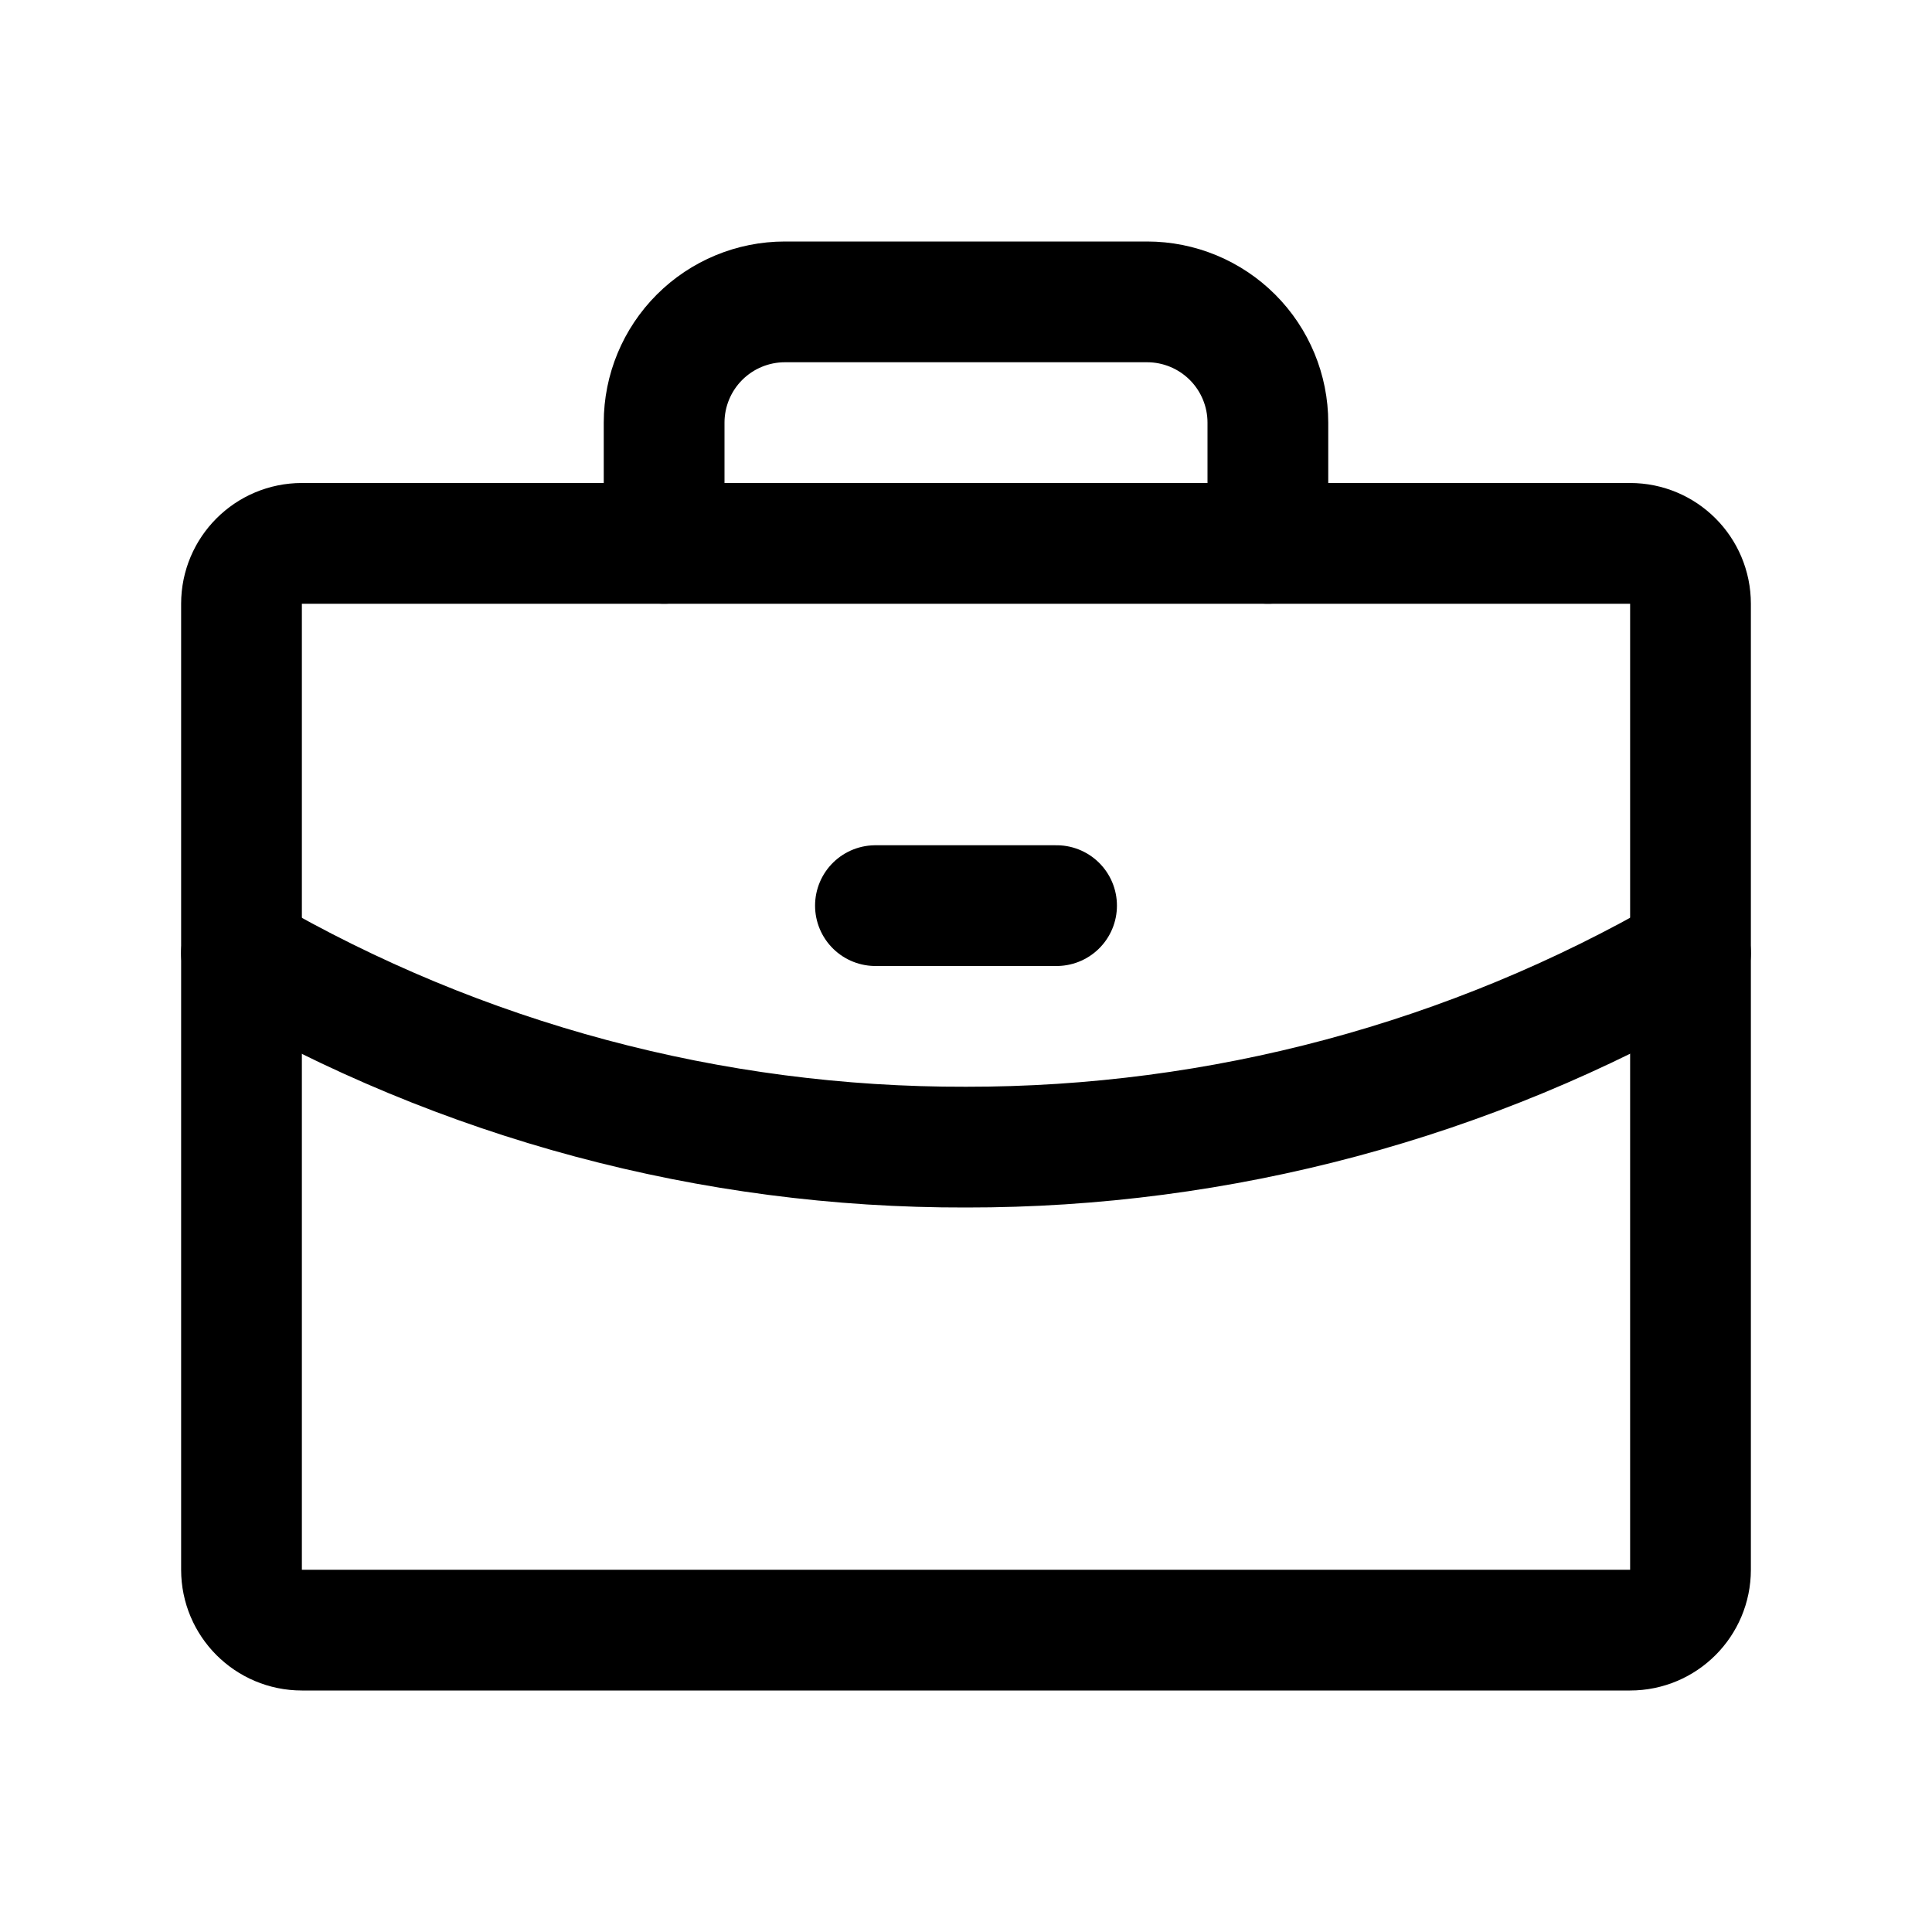
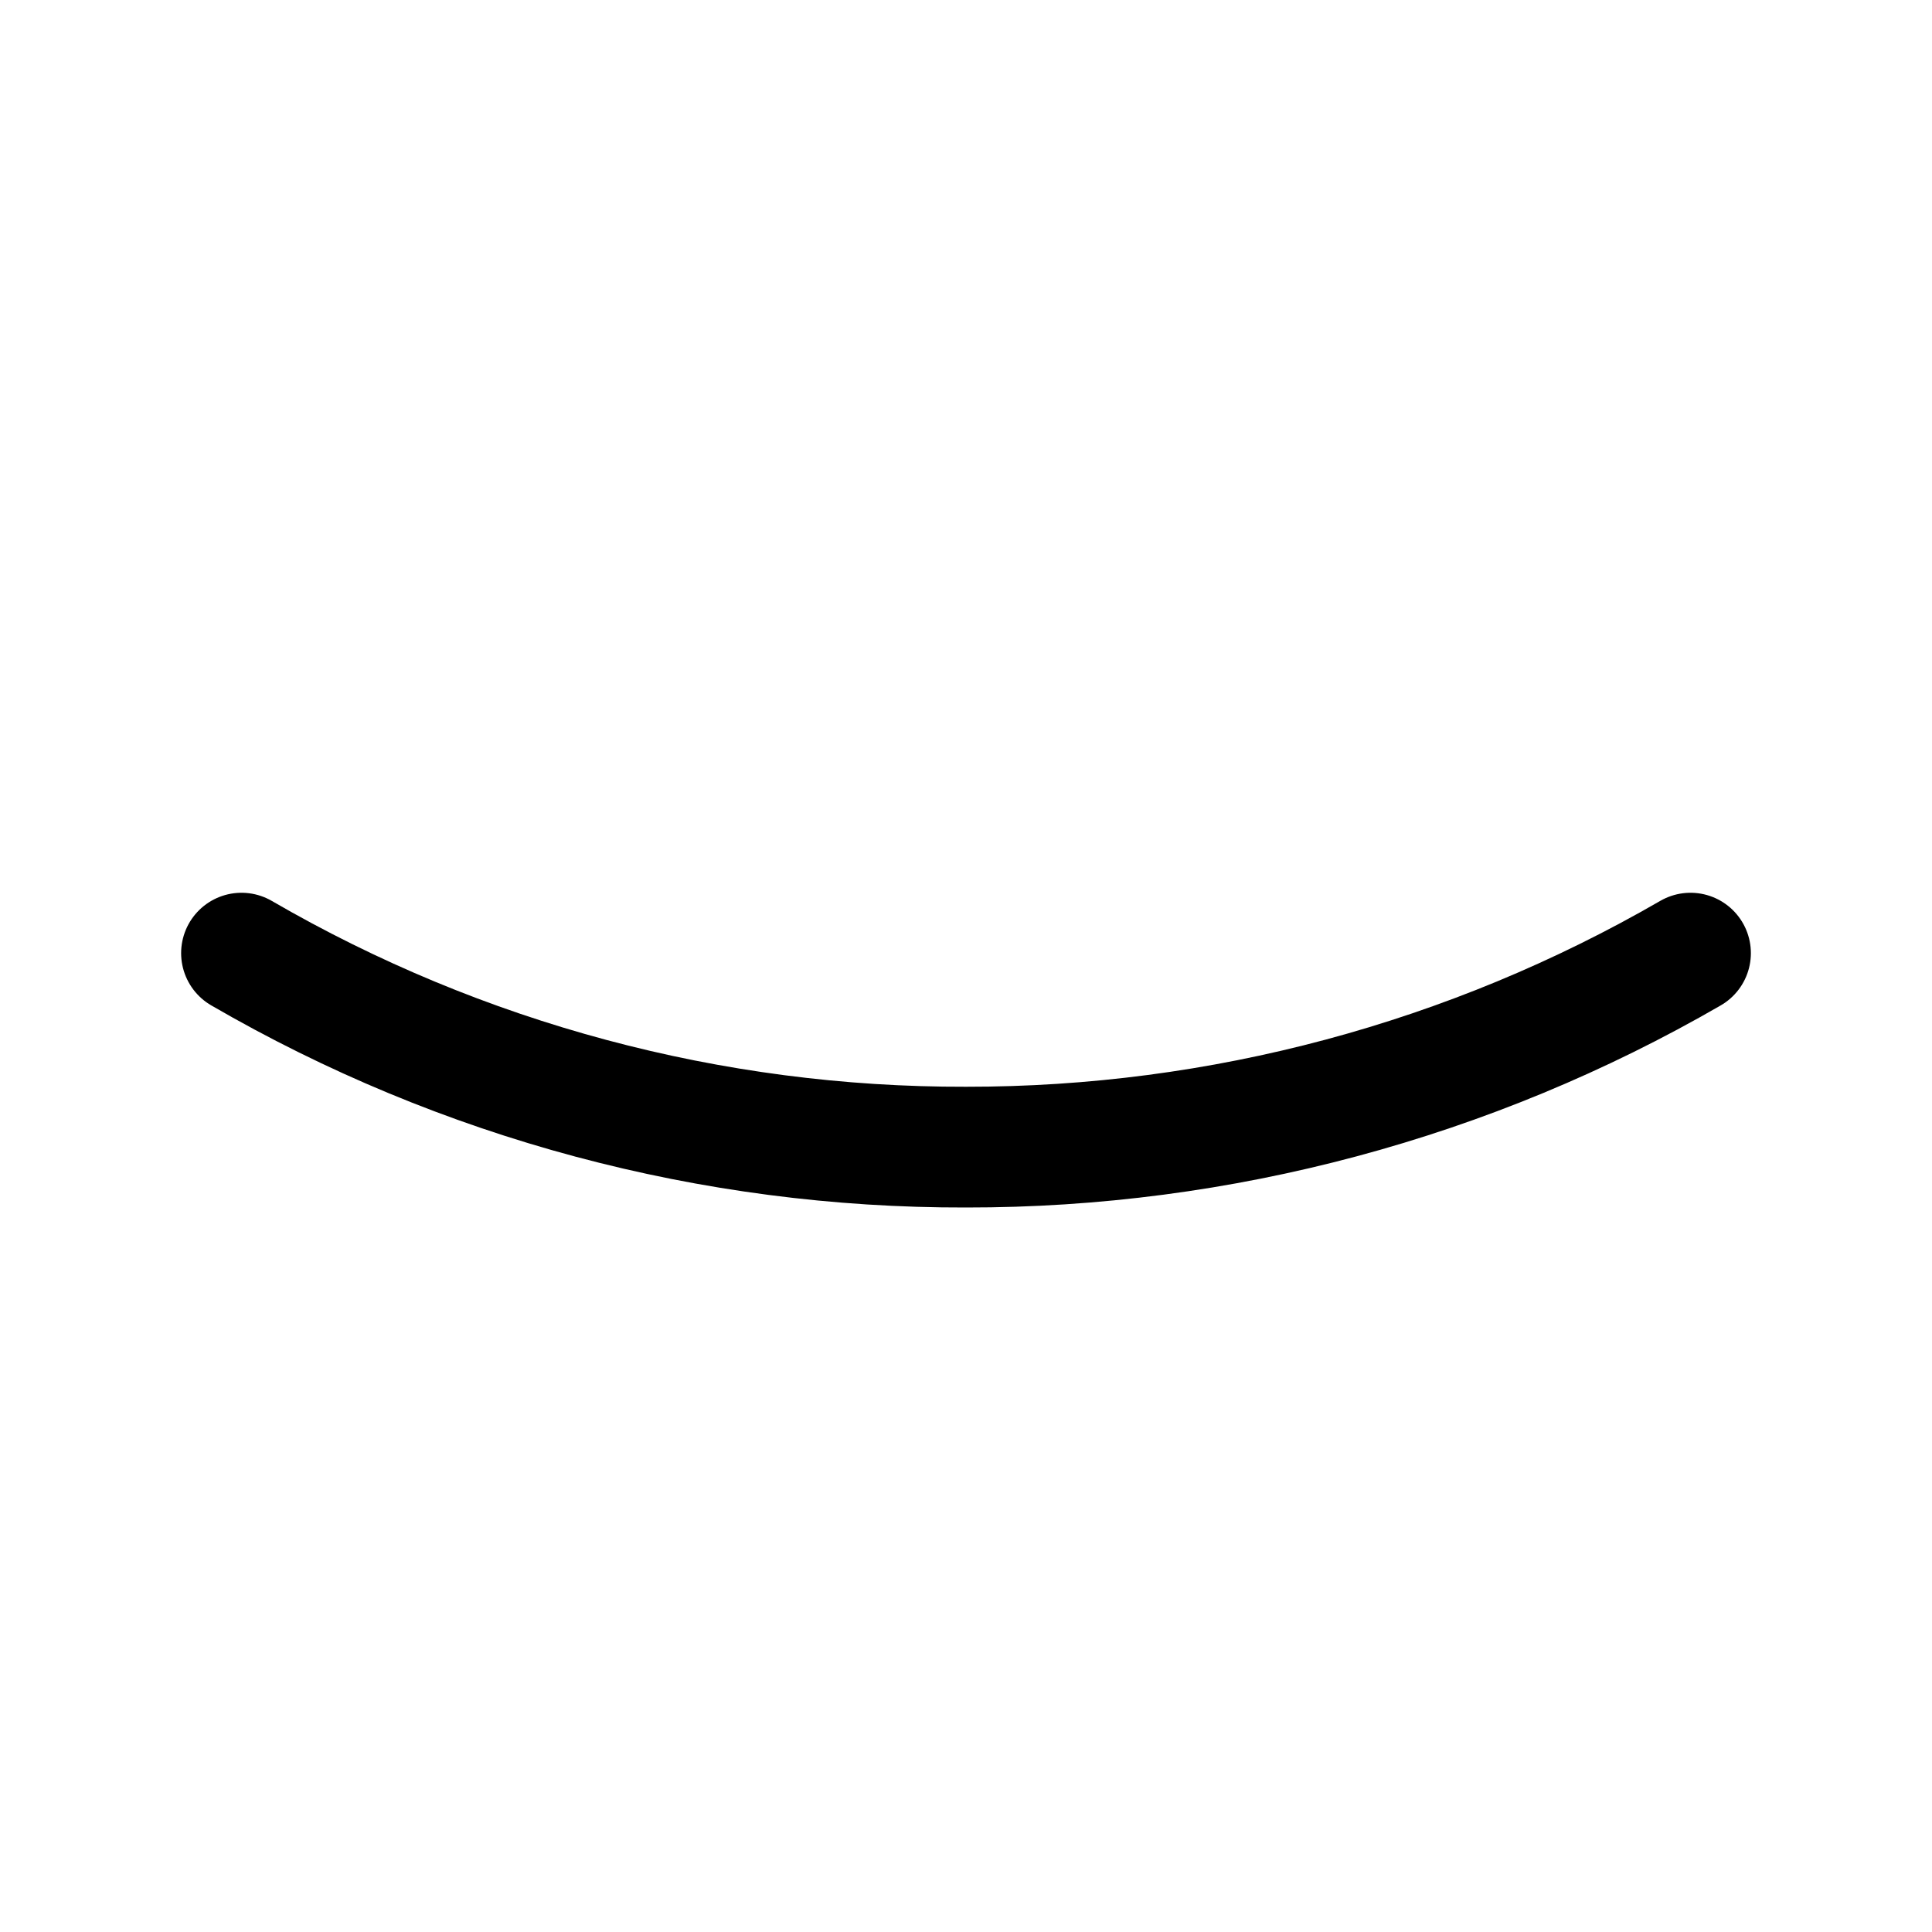
<svg xmlns="http://www.w3.org/2000/svg" width="32" height="32" viewBox="0 0 32 32" fill="none">
-   <path d="M27 9H5C4.448 9 4 9.448 4 10V26C4 26.552 4.448 27 5 27H27C27.552 27 28 26.552 28 26V10C28 9.448 27.552 9 27 9Z" stroke="black" stroke-width="2" stroke-linecap="round" stroke-linejoin="round" />
-   <path d="M21 9V7C21 6.47 20.789 5.961 20.414 5.586C20.039 5.211 19.53 5 19 5H13C12.47 5 11.961 5.211 11.586 5.586C11.211 5.961 11 6.47 11 7V9" stroke="black" stroke-width="2" stroke-linecap="round" stroke-linejoin="round" />
  <path d="M28 15.787C24.353 17.896 20.213 19.005 16 19C11.786 19.011 7.645 17.902 4 15.787" stroke="black" stroke-width="2" stroke-linecap="round" stroke-linejoin="round" />
-   <path d="M14.5 15H17.5" stroke="black" stroke-width="2" stroke-linecap="round" stroke-linejoin="round" />
</svg>